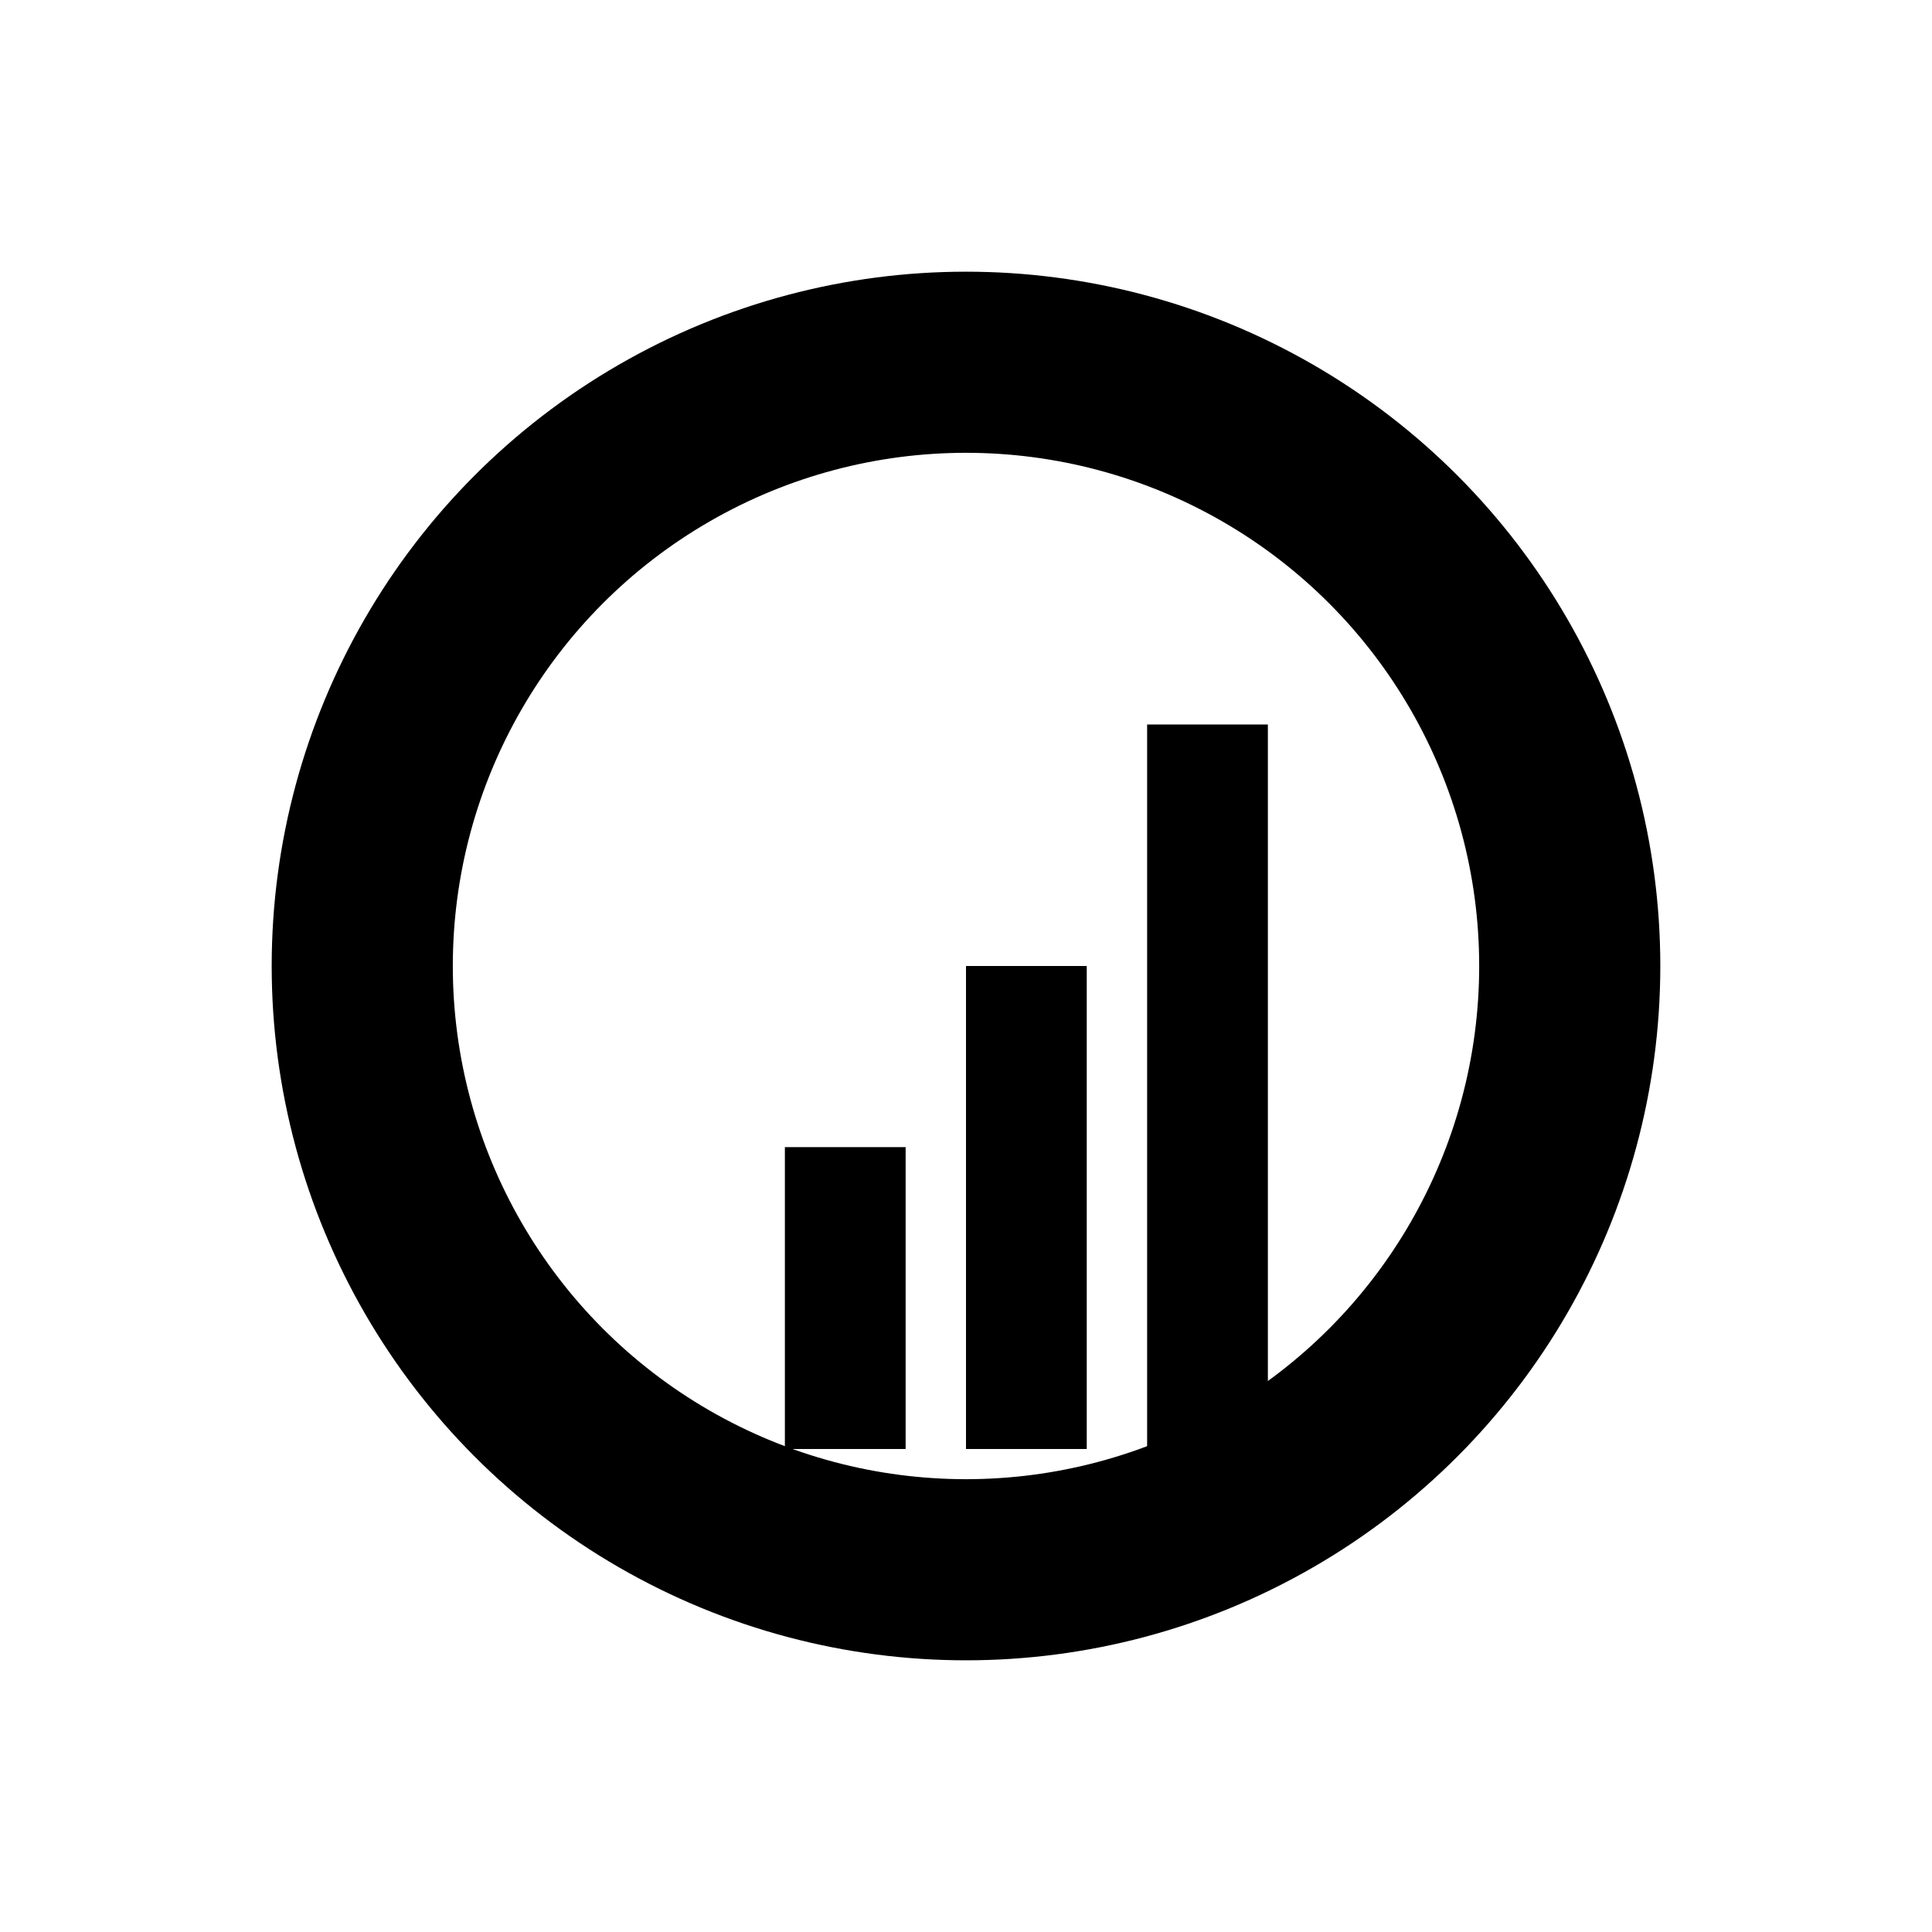
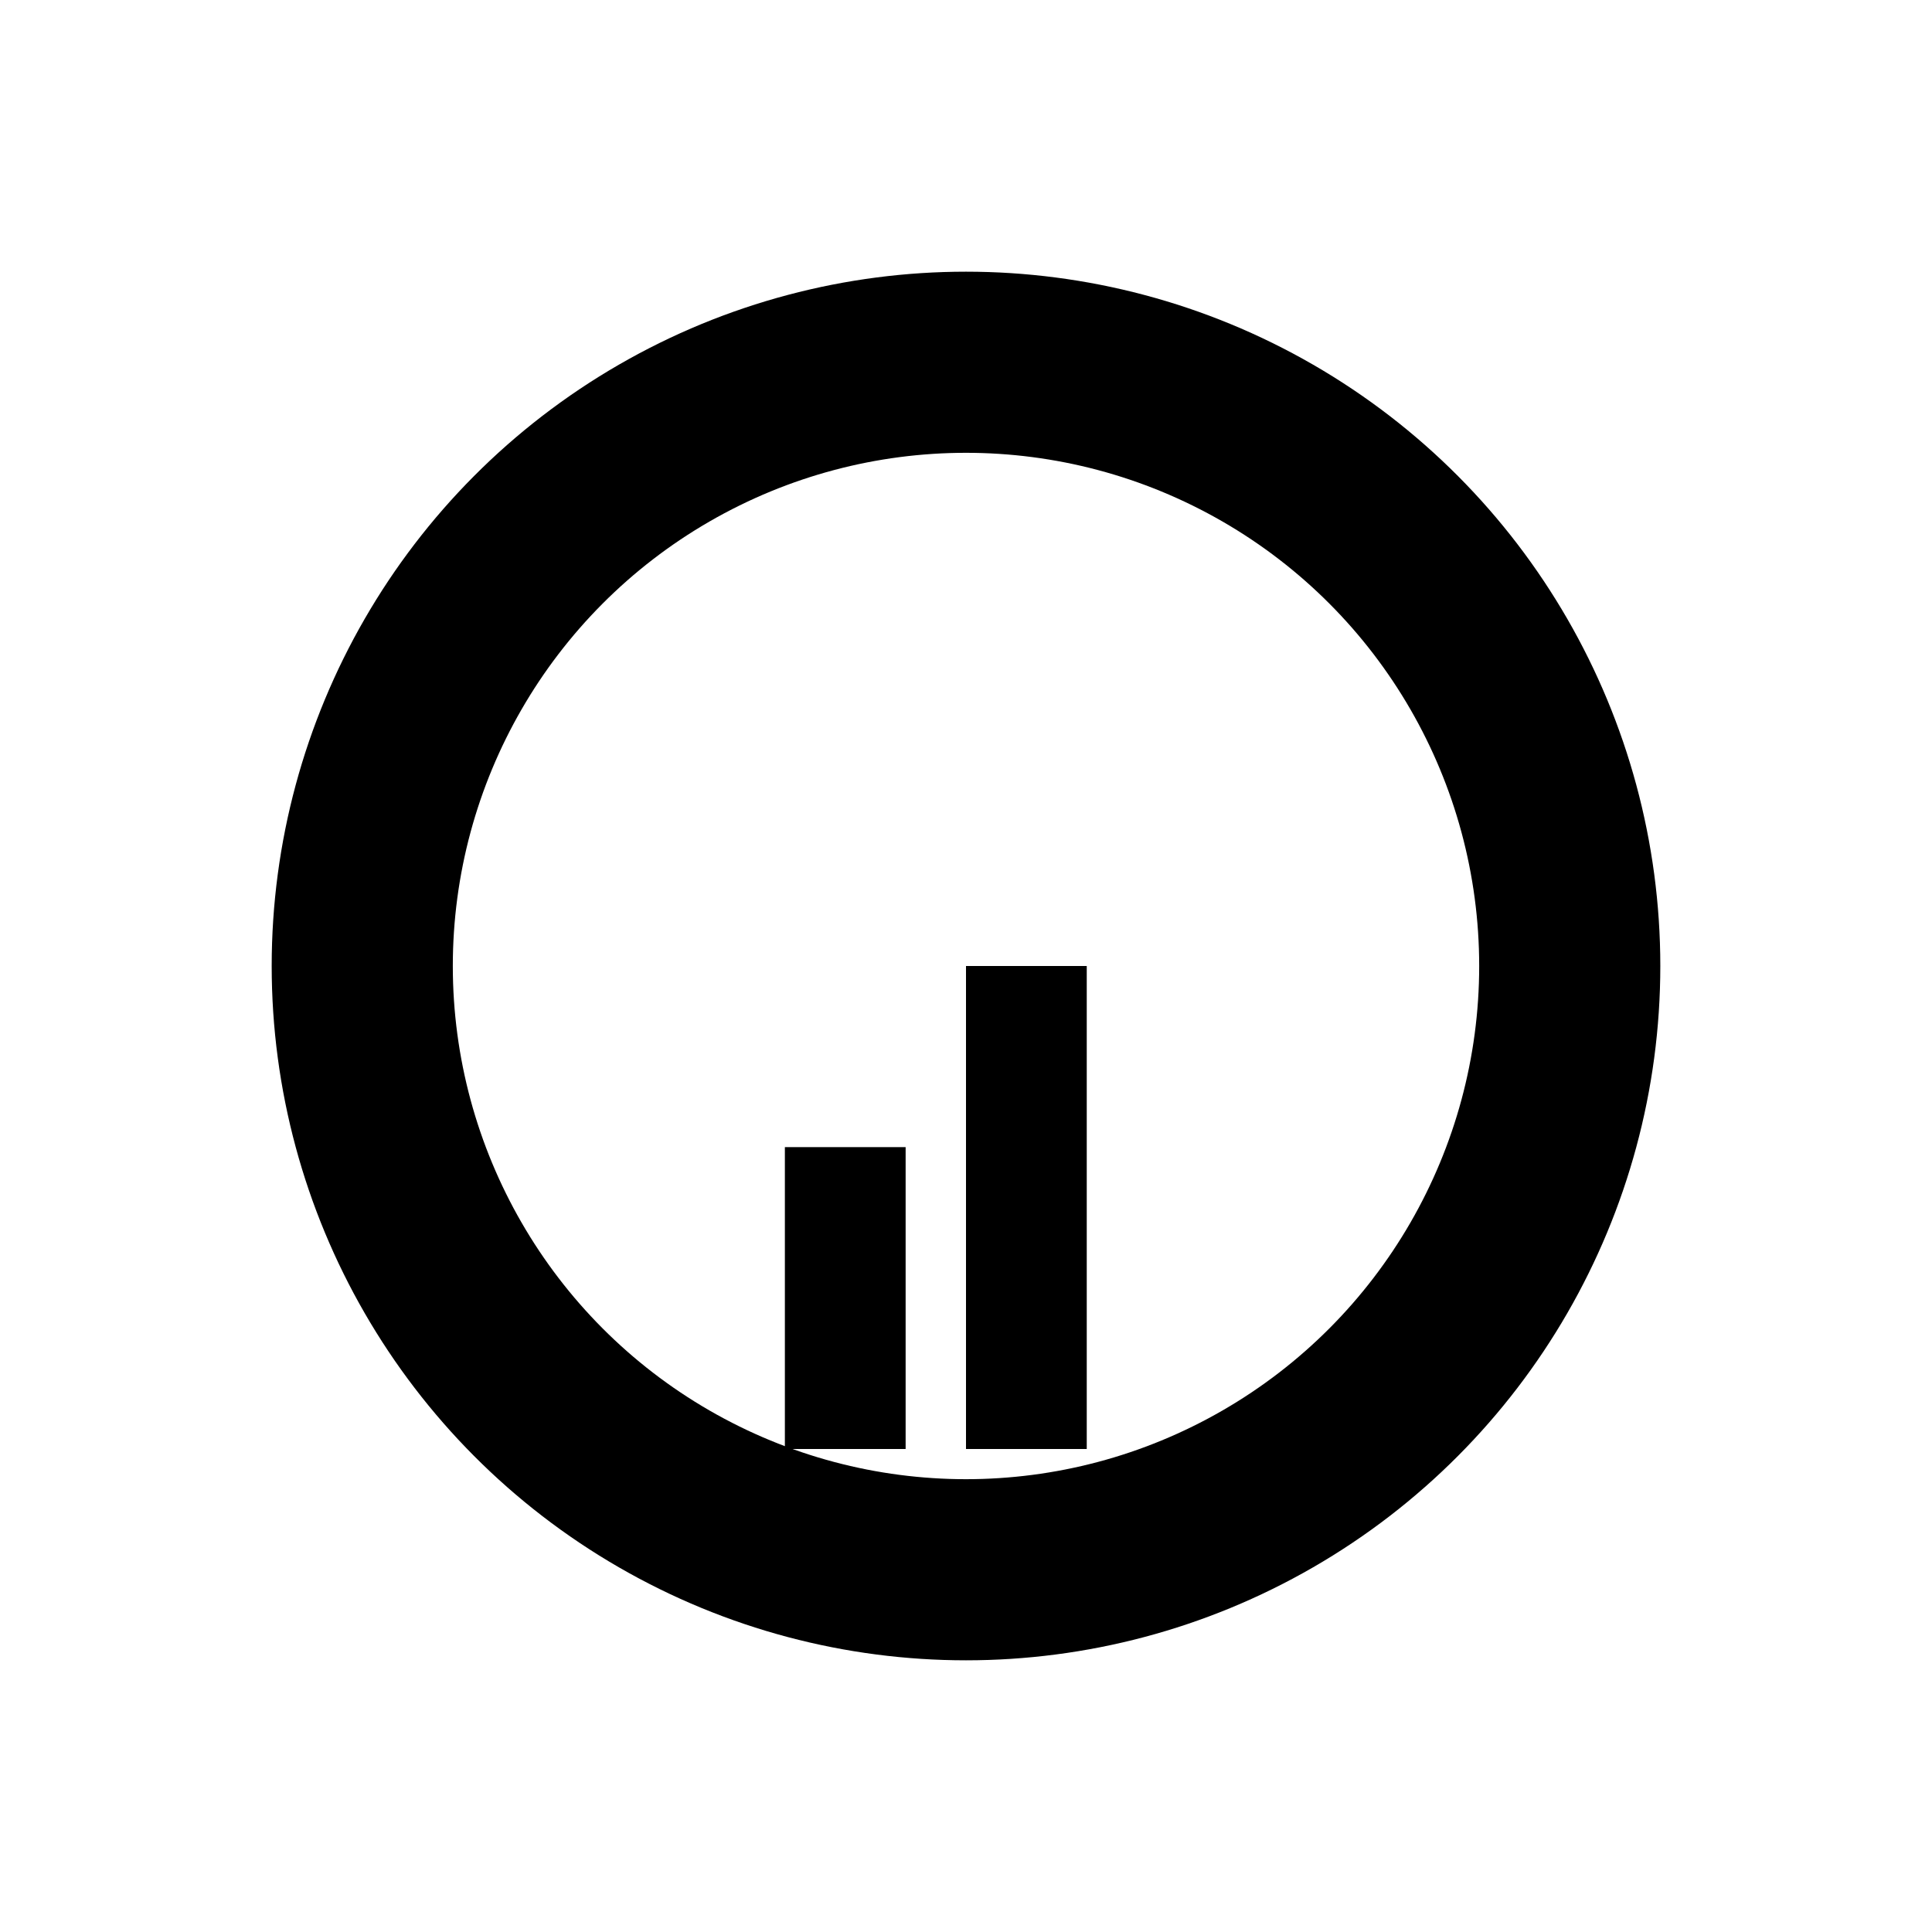
<svg xmlns="http://www.w3.org/2000/svg" viewBox="0 0 64 64">
  <circle cx="32" cy="32" r="20" stroke="#000" stroke-width="6" fill="none" />
  <rect x="26" y="38" width="4" height="10" fill="#000" />
  <rect x="32" y="32" width="4" height="16" fill="#000" />
-   <rect x="38" y="24" width="4" height="24" fill="#000" />
</svg>